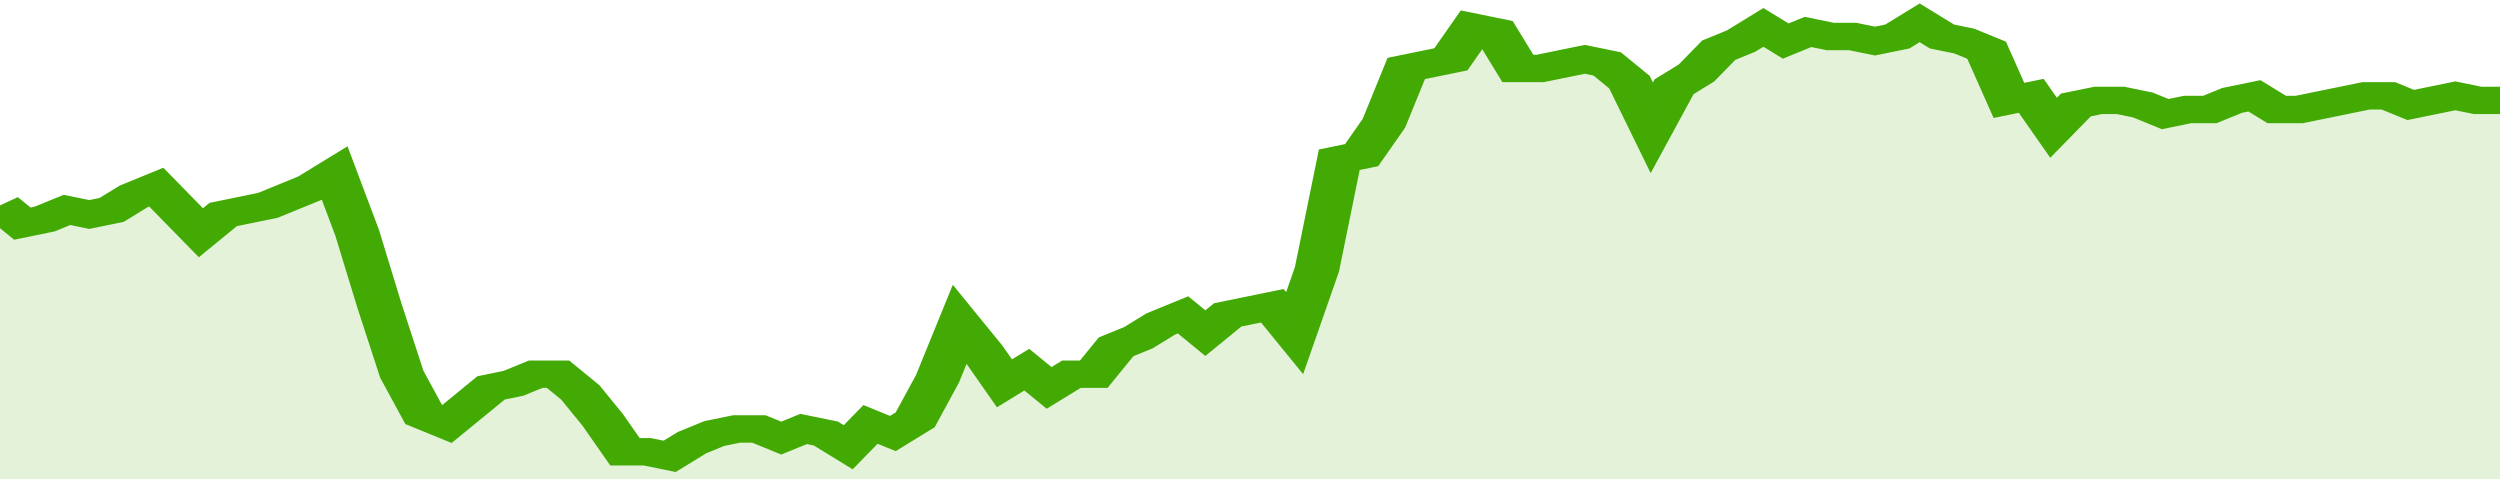
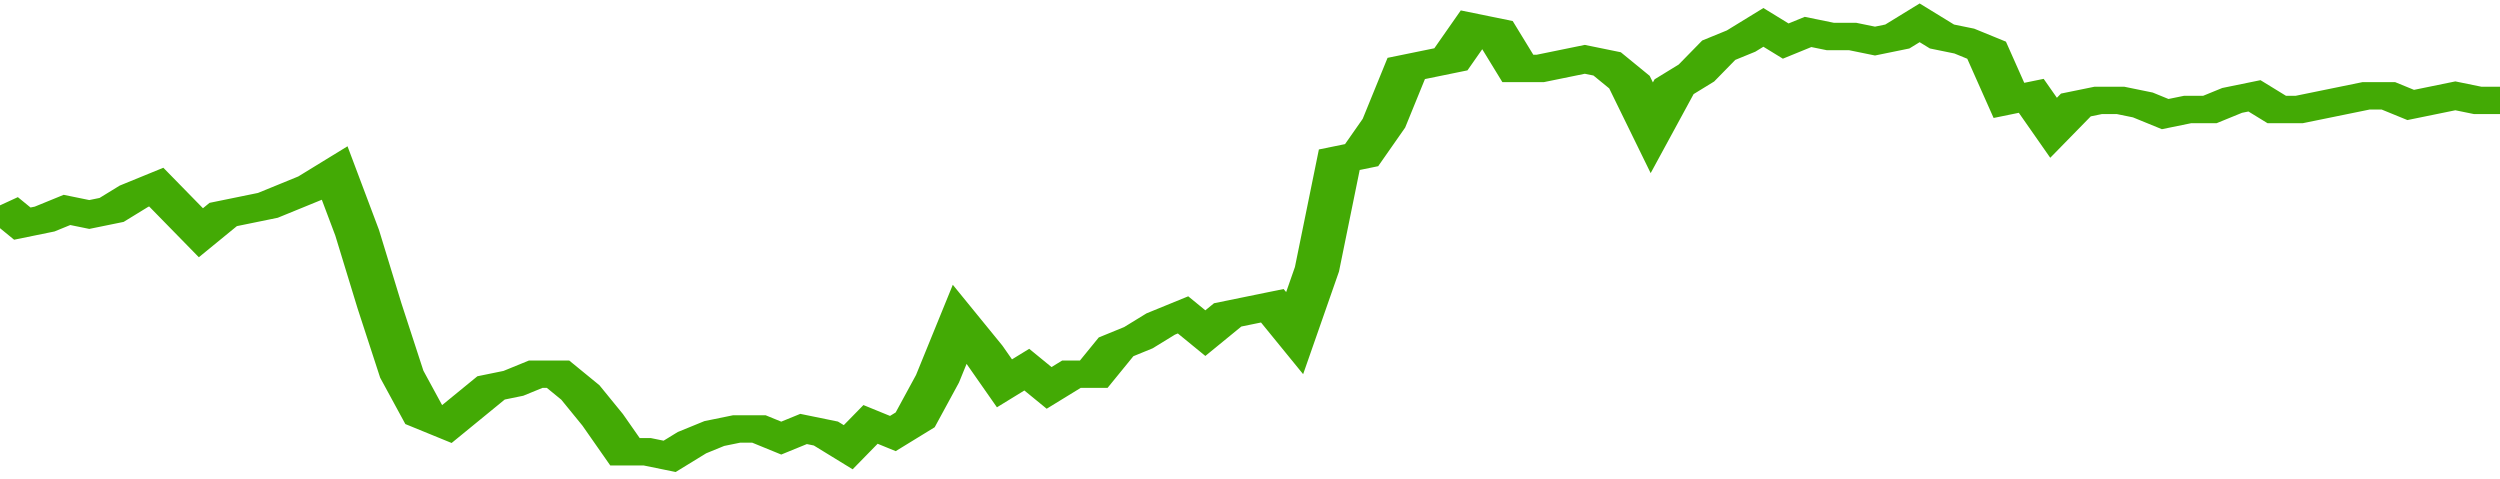
<svg xmlns="http://www.w3.org/2000/svg" viewBox="0 0 336 105" width="120" height="23" preserveAspectRatio="none">
  <polyline fill="none" stroke="#43AA05" stroke-width="6" points="0, 45 3, 49 6, 48 9, 46 12, 47 15, 46 18, 43 21, 41 24, 46 27, 51 30, 47 33, 46 36, 45 39, 43 42, 41 45, 38 48, 51 51, 67 54, 82 57, 91 60, 93 63, 89 66, 85 69, 84 72, 82 75, 82 78, 86 81, 92 84, 99 87, 99 90, 100 93, 97 96, 95 99, 94 102, 94 105, 96 108, 94 111, 95 114, 98 117, 93 120, 95 123, 92 126, 83 129, 71 132, 77 135, 84 138, 81 141, 85 144, 82 147, 82 150, 76 153, 74 156, 71 159, 69 162, 73 165, 69 168, 68 171, 67 174, 73 177, 59 180, 35 183, 34 186, 27 189, 15 192, 14 195, 13 198, 6 201, 7 204, 15 207, 15 210, 14 213, 13 216, 14 219, 18 222, 28 225, 19 228, 16 231, 11 234, 9 237, 6 240, 9 243, 7 246, 8 249, 8 252, 9 255, 8 258, 5 261, 8 264, 9 267, 11 270, 22 273, 21 276, 28 279, 23 282, 22 285, 22 288, 23 291, 25 294, 24 297, 24 300, 22 303, 21 306, 24 309, 24 312, 23 315, 22 318, 21 321, 21 324, 23 327, 22 330, 21 333, 22 336, 22 336, 22 "> </polyline>
-   <polygon fill="#43AA05" opacity="0.15" points="0, 105 0, 45 3, 49 6, 48 9, 46 12, 47 15, 46 18, 43 21, 41 24, 46 27, 51 30, 47 33, 46 36, 45 39, 43 42, 41 45, 38 48, 51 51, 67 54, 82 57, 91 60, 93 63, 89 66, 85 69, 84 72, 82 75, 82 78, 86 81, 92 84, 99 87, 99 90, 100 93, 97 96, 95 99, 94 102, 94 105, 96 108, 94 111, 95 114, 98 117, 93 120, 95 123, 92 126, 83 129, 71 132, 77 135, 84 138, 81 141, 85 144, 82 147, 82 150, 76 153, 74 156, 71 159, 69 162, 73 165, 69 168, 68 171, 67 174, 73 177, 59 180, 35 183, 34 186, 27 189, 15 192, 14 195, 13 198, 6 201, 7 204, 15 207, 15 210, 14 213, 13 216, 14 219, 18 222, 28 225, 19 228, 16 231, 11 234, 9 237, 6 240, 9 243, 7 246, 8 249, 8 252, 9 255, 8 258, 5 261, 8 264, 9 267, 11 270, 22 273, 21 276, 28 279, 23 282, 22 285, 22 288, 23 291, 25 294, 24 297, 24 300, 22 303, 21 306, 24 309, 24 312, 23 315, 22 318, 21 321, 21 324, 23 327, 22 330, 21 333, 22 336, 22 336, 105 " />
</svg>